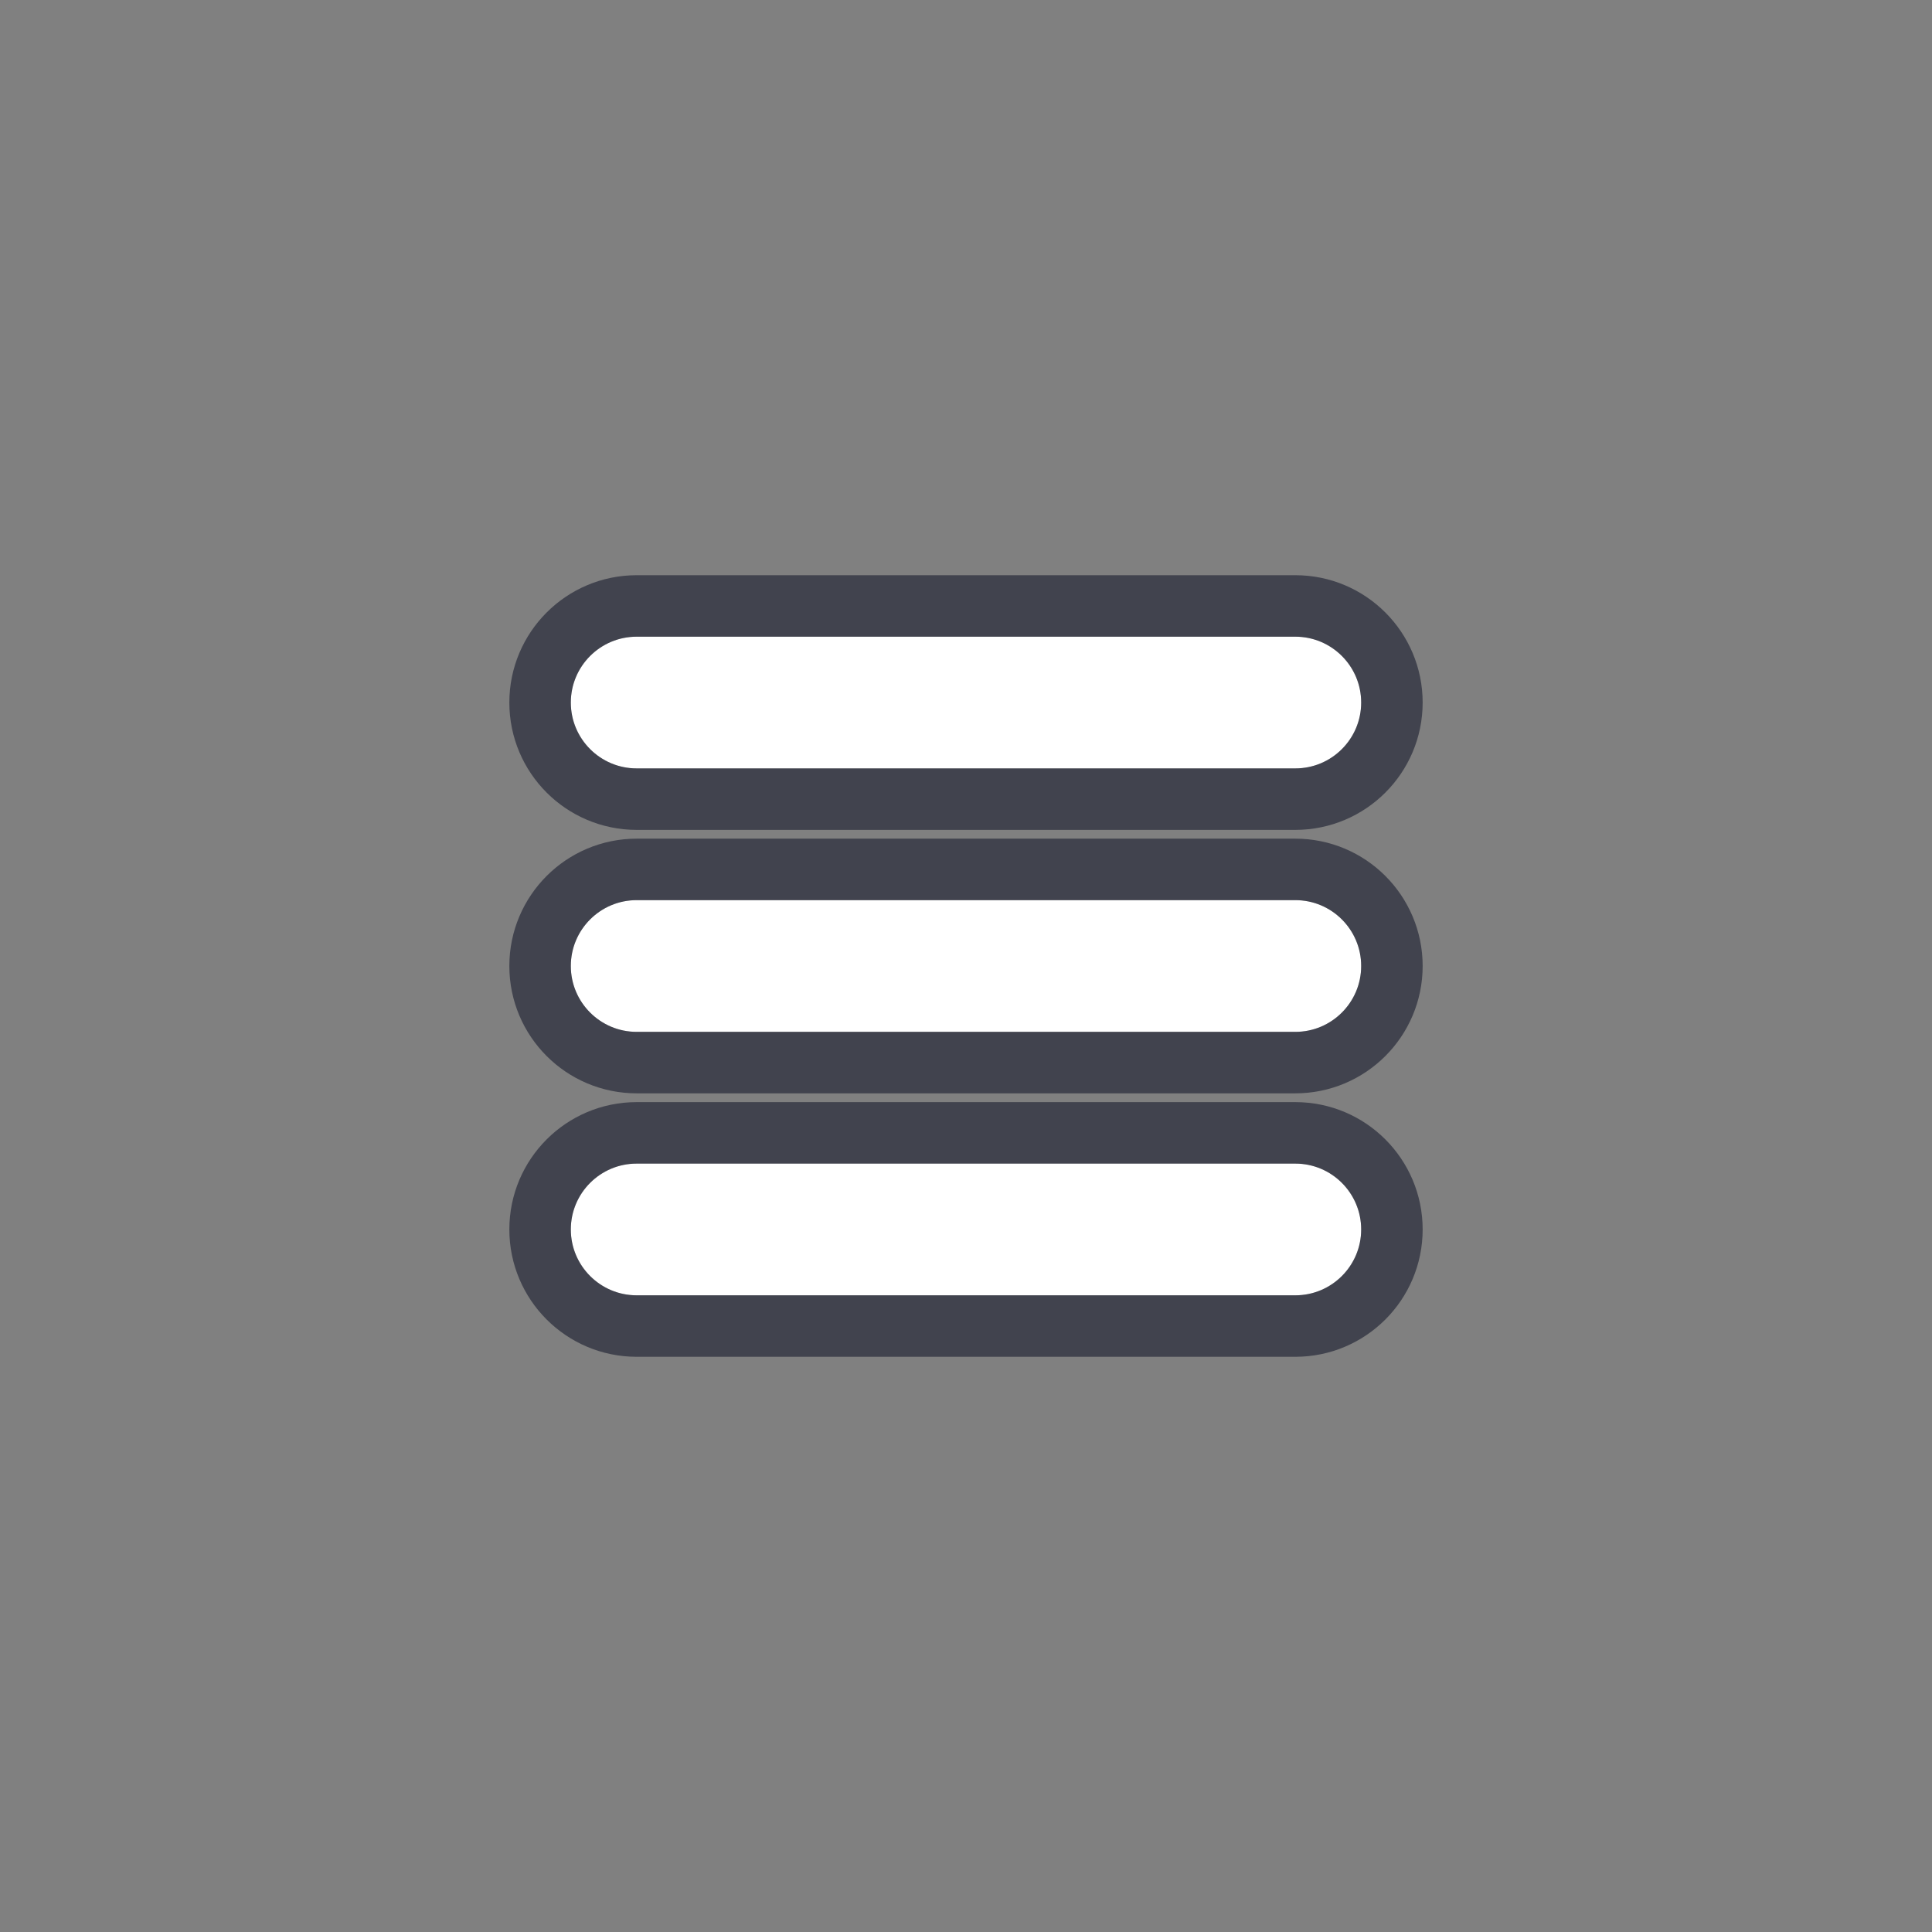
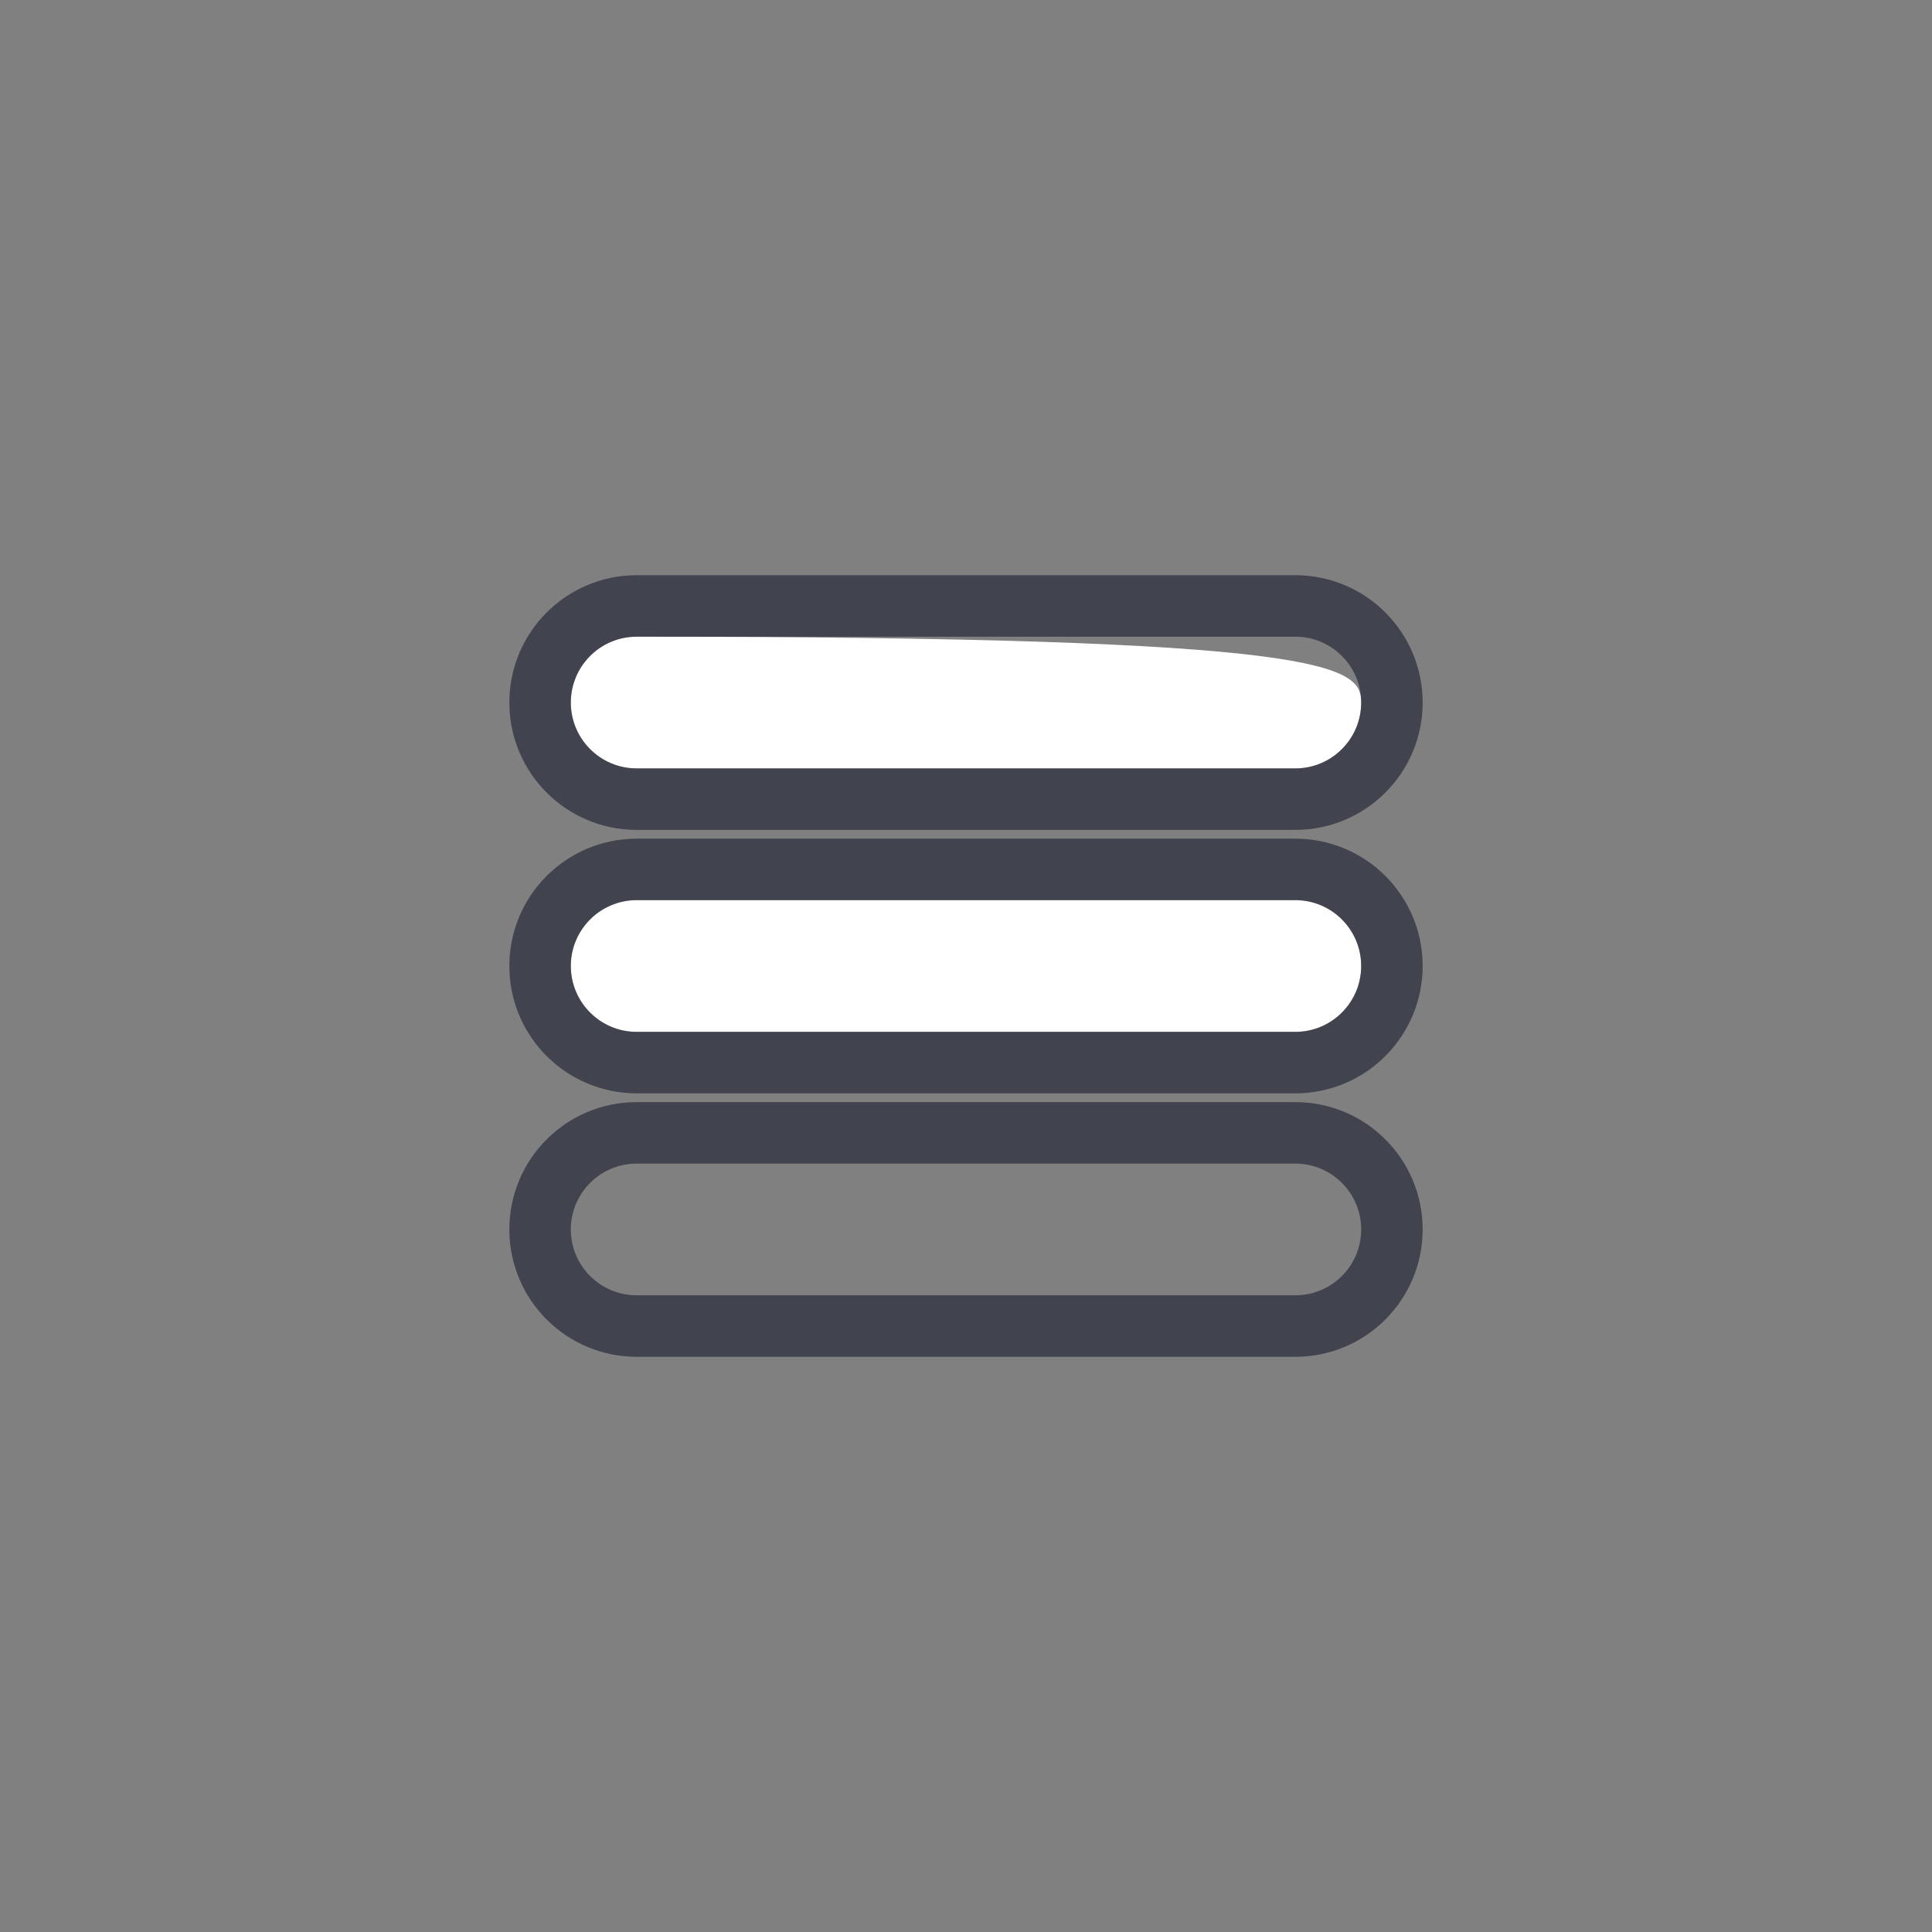
<svg xmlns="http://www.w3.org/2000/svg" width="44" height="44" viewBox="0 0 44 44" fill="none">
  <rect x="0" y="0" width="44" height="44" fill="#808080" stroke="none" />
-   <path d="M13 16C13 15.172 13.672 14.5 14.5 14.5H29.5C30.328 14.5 31 15.172 31 16C31 16.828 30.328 17.5 29.5 17.5H14.5C13.672 17.5 13 16.828 13 16Z" fill="white" />
+   <path d="M13 16C13 15.172 13.672 14.5 14.5 14.5C30.328 14.5 31 15.172 31 16C31 16.828 30.328 17.5 29.5 17.5H14.5C13.672 17.5 13 16.828 13 16Z" fill="white" />
  <path d="M13 22C13 21.172 13.672 20.5 14.5 20.5H29.5C30.328 20.5 31 21.172 31 22C31 22.828 30.328 23.5 29.5 23.5H14.5C13.672 23.5 13 22.828 13 22Z" fill="white" />
-   <path d="M13 28C13 27.172 13.672 26.5 14.5 26.5H29.5C30.328 26.5 31 27.172 31 28C31 28.828 30.328 29.5 29.5 29.5H14.5C13.672 29.5 13 28.828 13 28Z" fill="white" />
  <path d="M29.5 13.8H14.5C13.285 13.8 12.3 14.785 12.3 16C12.3 17.215 13.285 18.2 14.5 18.2H29.5C30.715 18.2 31.7 17.215 31.7 16C31.7 14.785 30.715 13.8 29.5 13.8ZM29.5 19.8H14.5C13.285 19.8 12.3 20.785 12.3 22C12.3 23.215 13.285 24.2 14.5 24.2H29.5C30.715 24.2 31.7 23.215 31.7 22C31.7 20.785 30.715 19.8 29.5 19.8ZM29.5 25.8H14.5C13.285 25.8 12.3 26.785 12.3 28C12.3 29.215 13.285 30.2 14.5 30.2H29.5C30.715 30.2 31.7 29.215 31.7 28C31.7 26.785 30.715 25.8 29.5 25.8Z" stroke="#02071D" stroke-opacity="0.5" stroke-width="1.4" />
</svg>